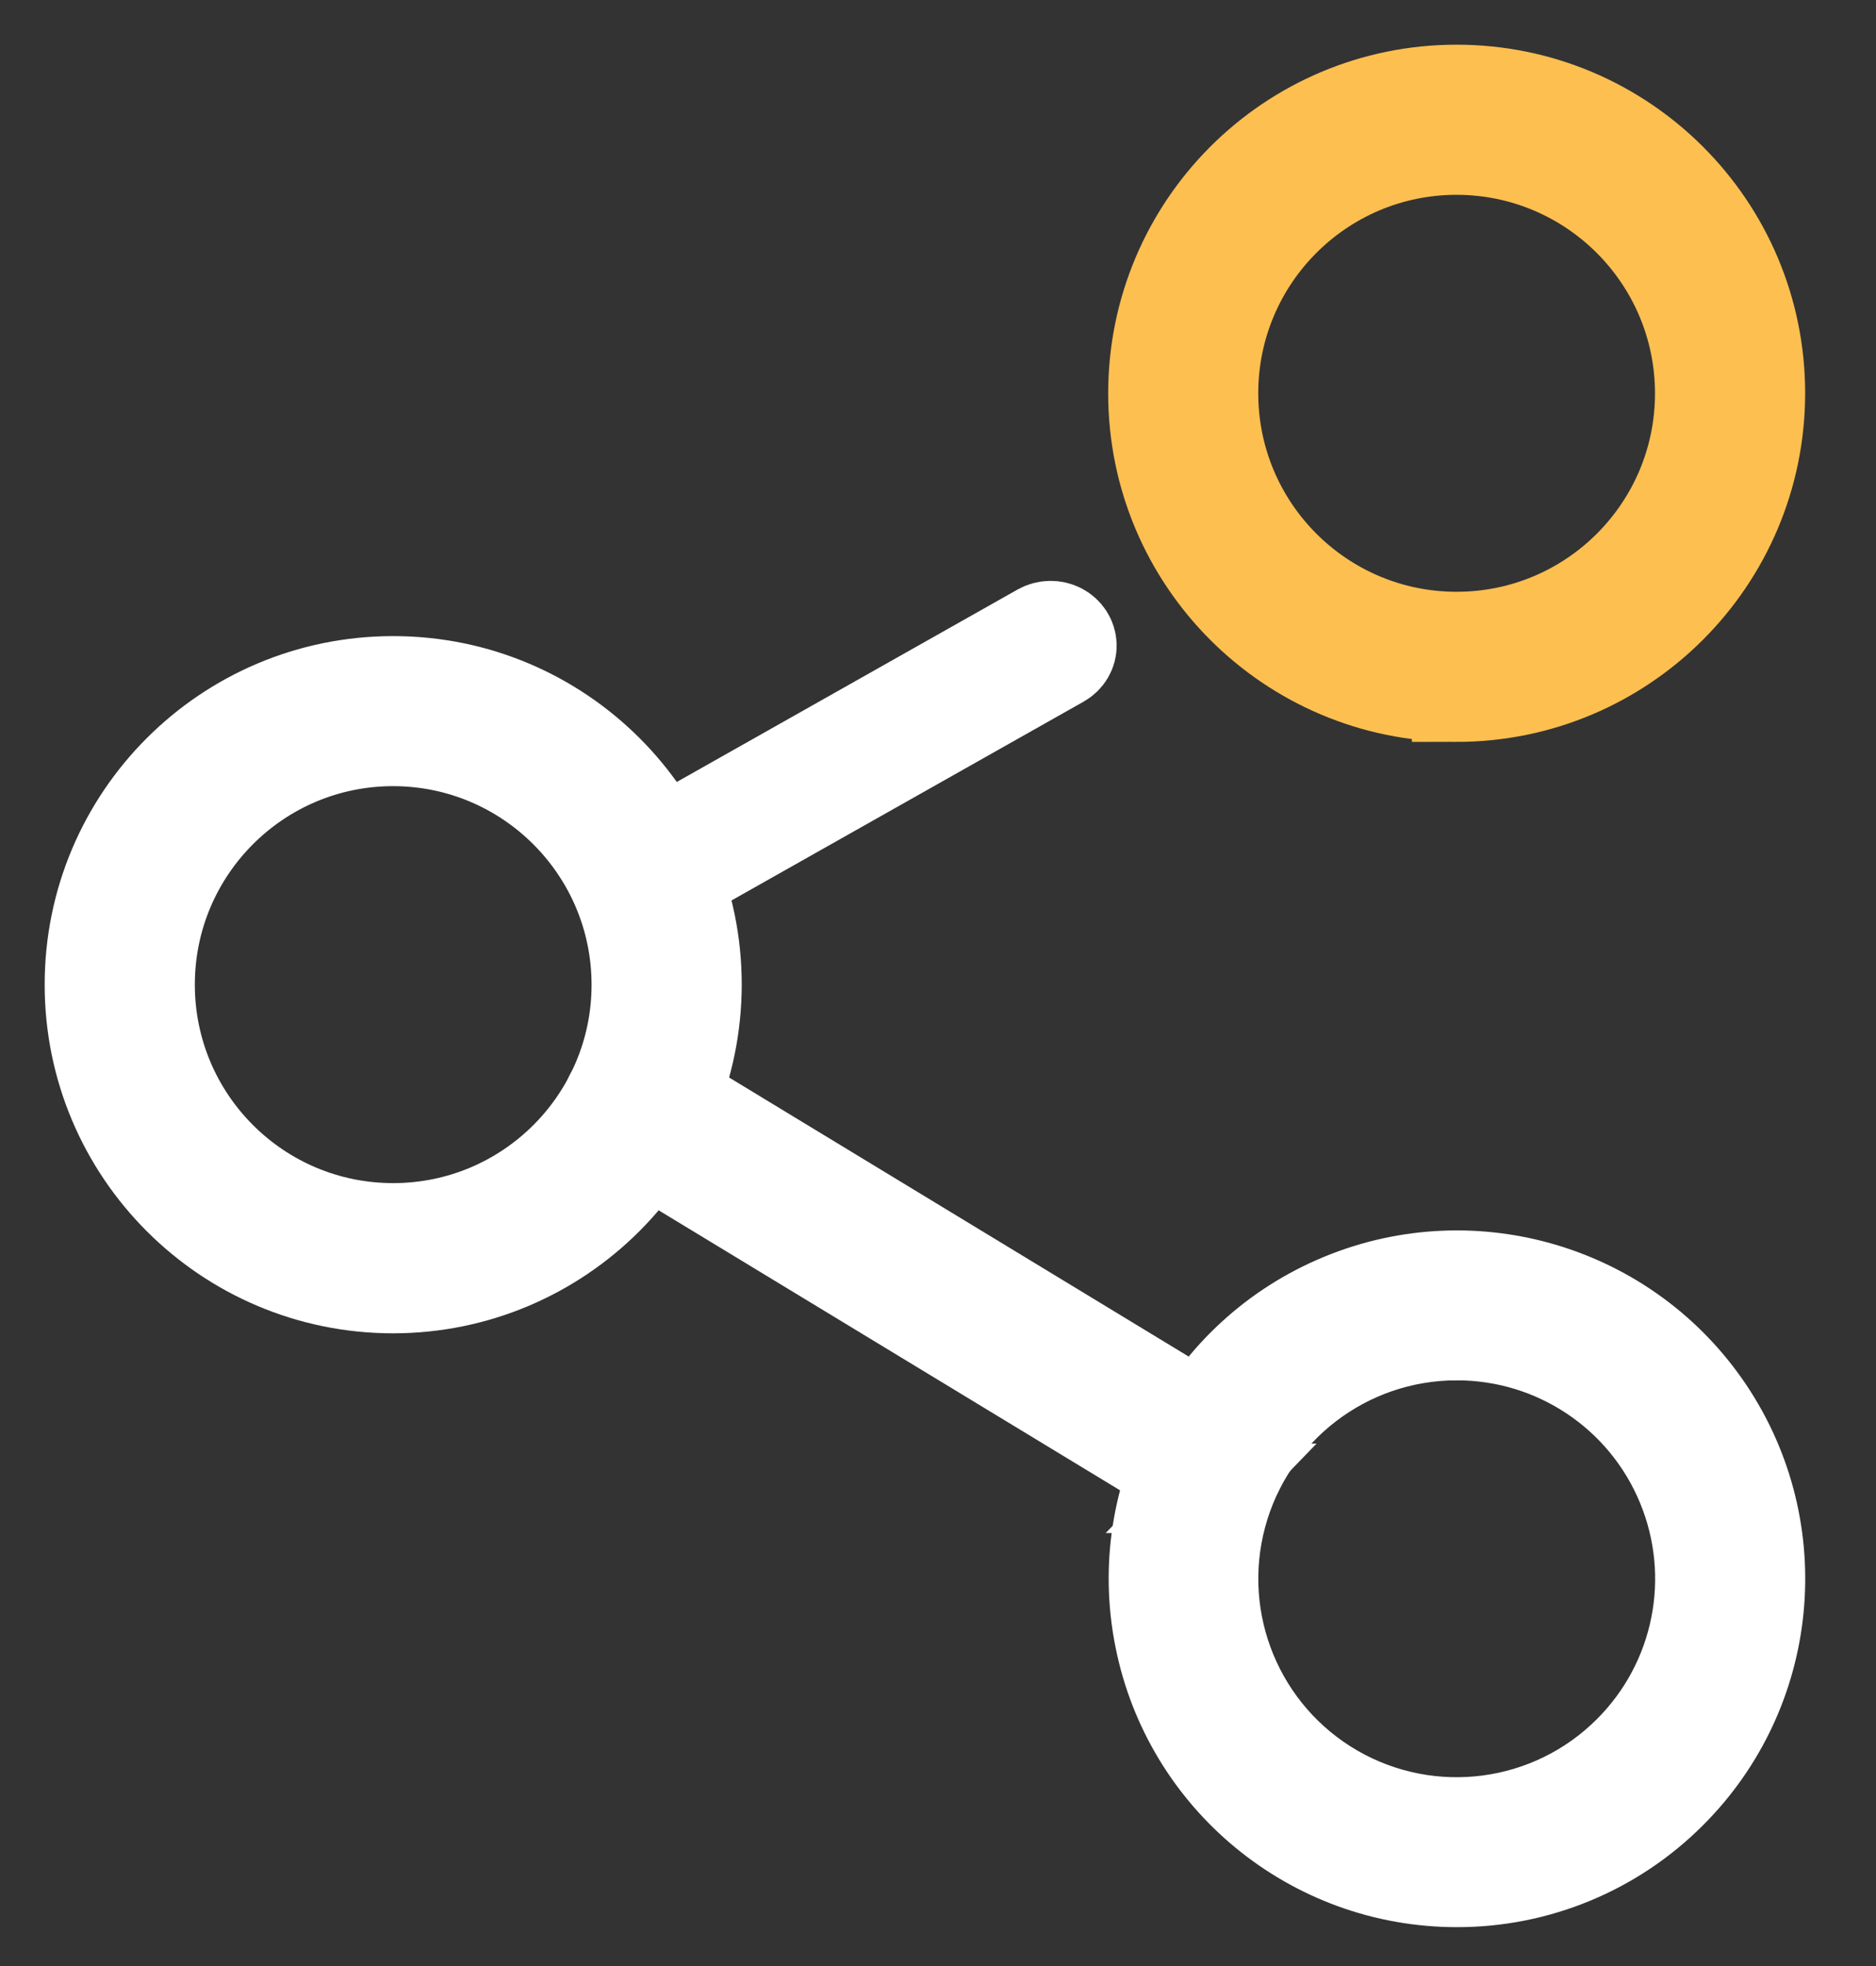
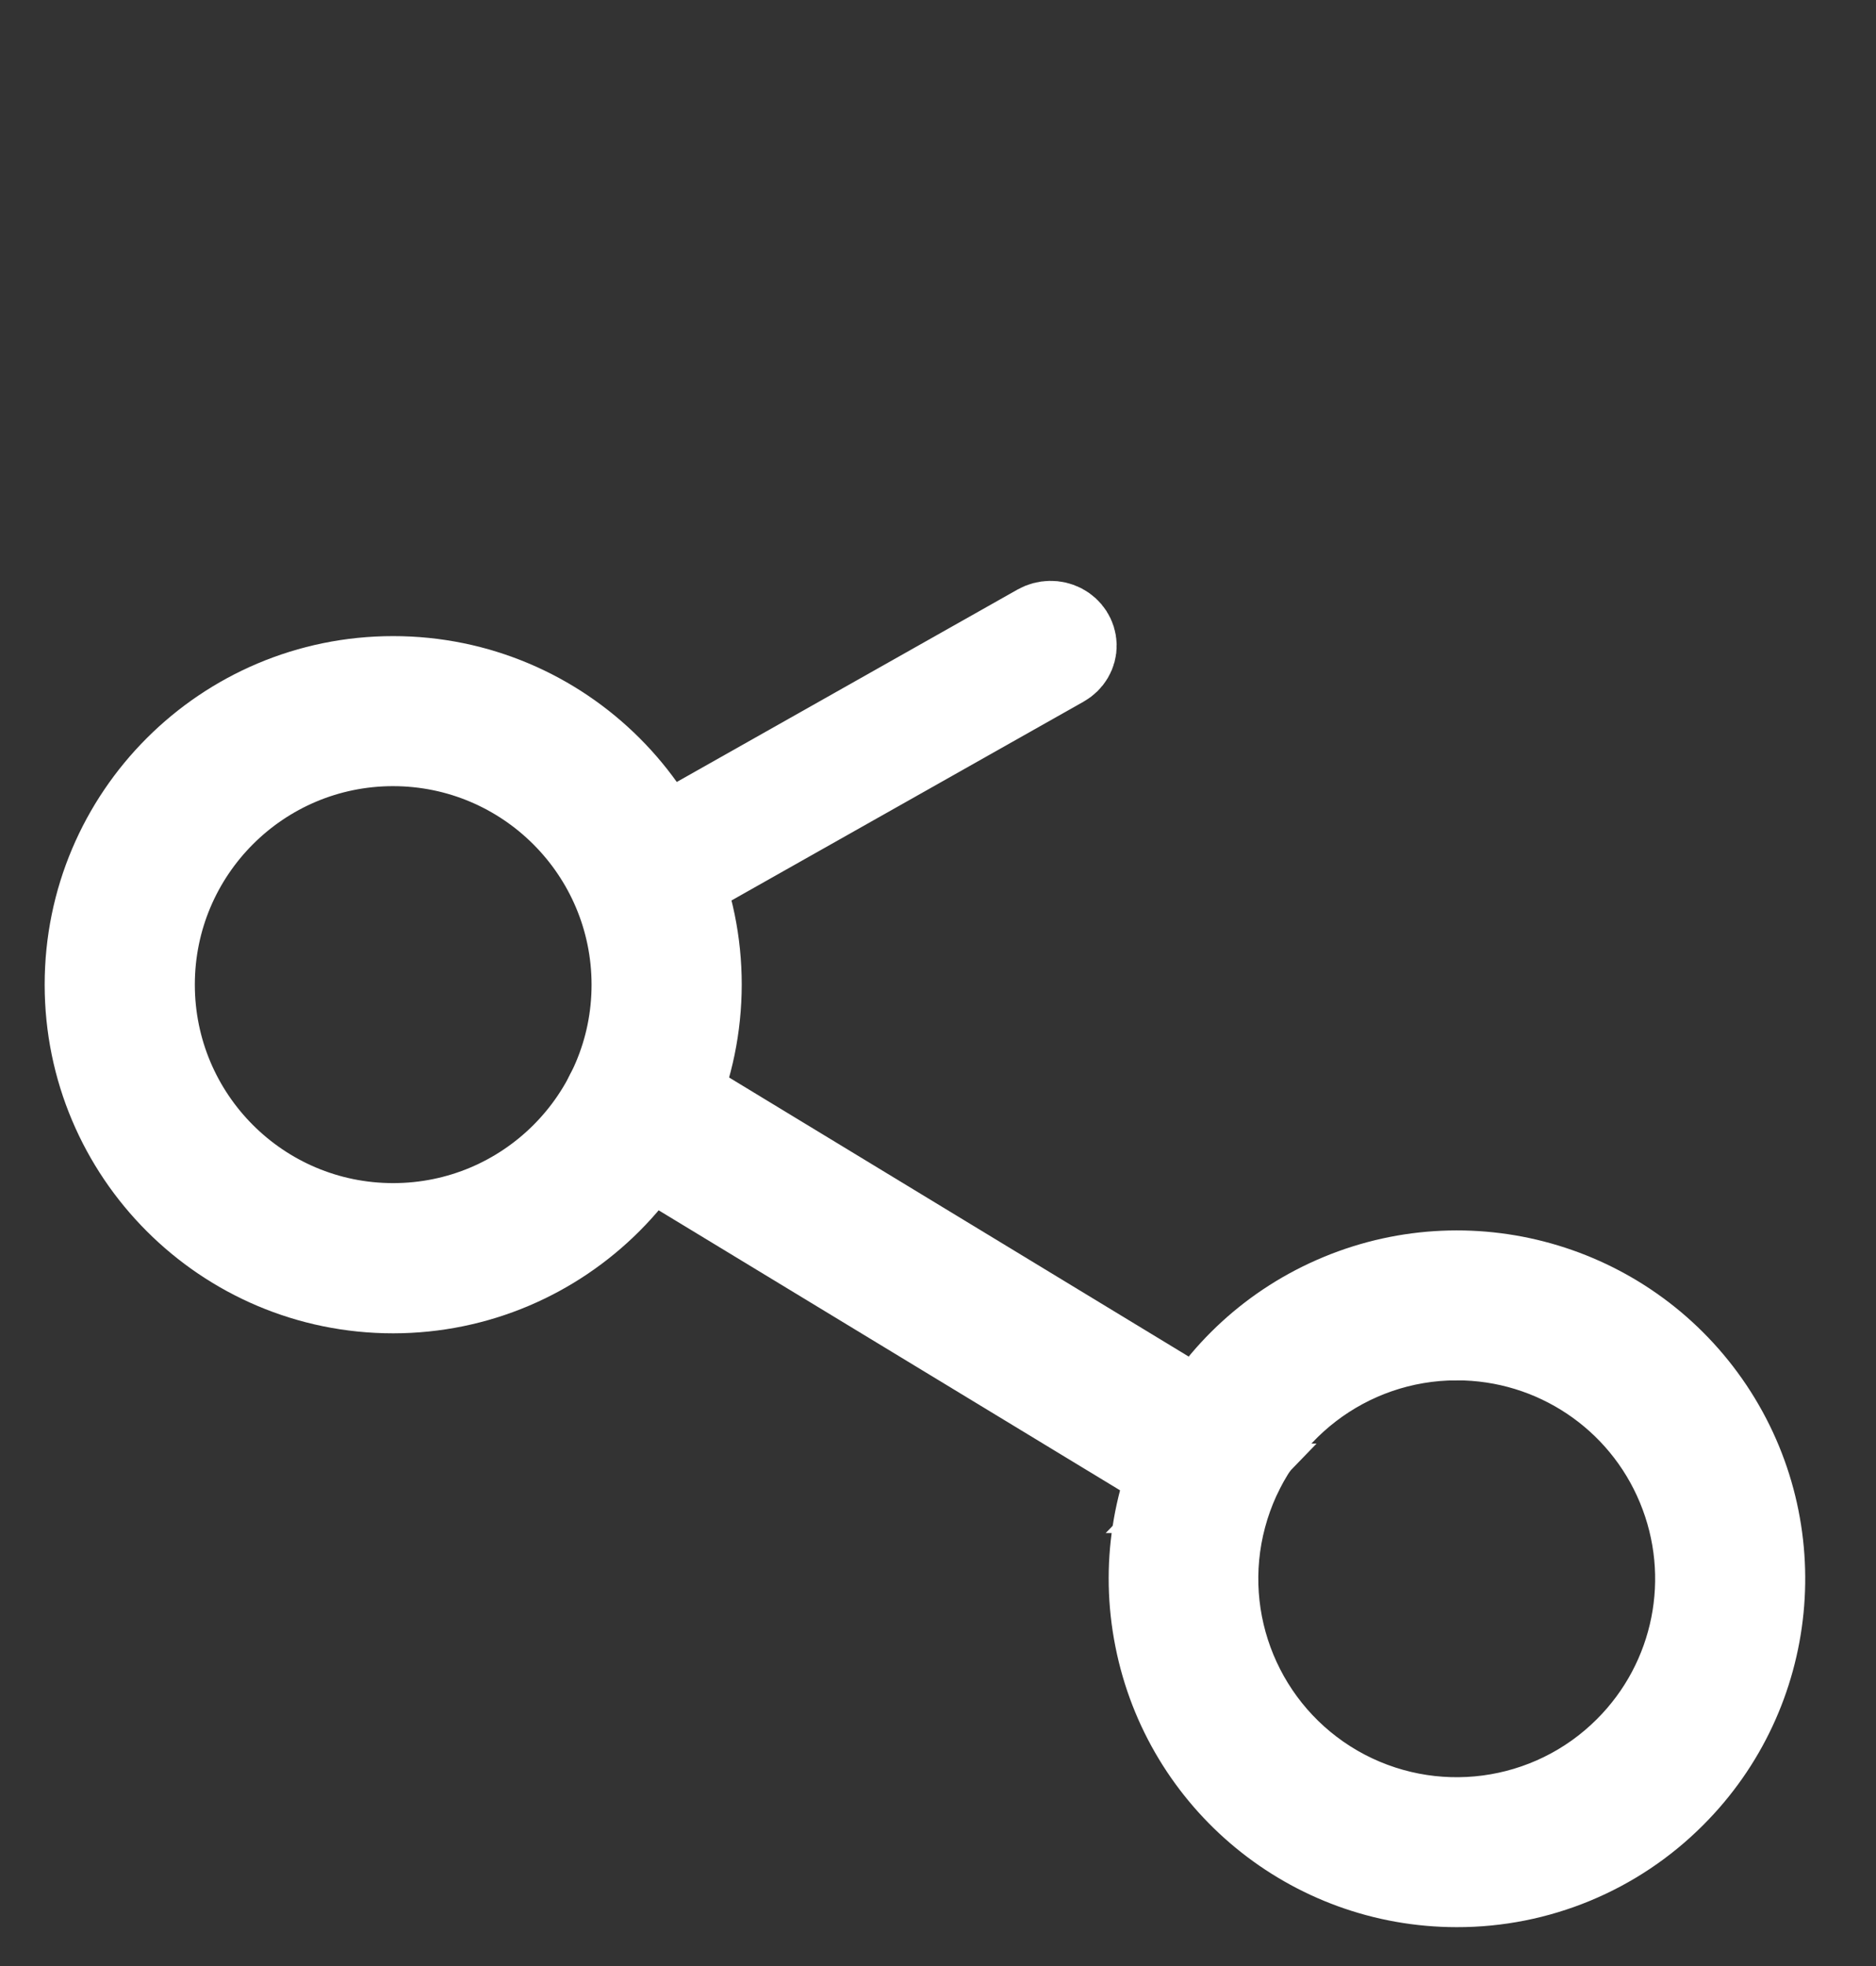
<svg xmlns="http://www.w3.org/2000/svg" width="21" height="22" fill="none" viewBox="0 0 21 22">
  <rect x="0" y="0" width="21" height="22" fill="#333333" stroke="none" />
  <path fill="#fff" stroke="#fff" d="M16.306 21.065c-1.621-.001-3.016-1.147-3.33-2.738-.316-1.59.536-3.181 2.034-3.8 1.498-.62 3.225-.095 4.126 1.253.9 1.349.722 3.145-.425 4.29-.637.639-1.503.997-2.405.995zm0-6.119c-1.231 0-2.31.827-2.628 2.017-.318 1.189.202 2.444 1.268 3.06 1.067.615 2.414.438 3.284-.433.779-.778 1.012-1.948.59-2.965-.42-1.017-1.413-1.68-2.514-1.679z" />
-   <path fill="#FDBF50" stroke="#FDBF50" d="M16.305 7.802c-1.878 0-3.4-1.522-3.4-3.4 0-1.88 1.522-3.402 3.4-3.402 1.879 0 3.402 1.523 3.402 3.401-.002 1.878-1.524 3.4-3.402 3.401zm0-6.122c-1.502 0-2.72 1.218-2.72 2.721 0 1.503 1.218 2.721 2.72 2.721 1.503 0 2.721-1.218 2.721-2.72-.001-1.503-1.218-2.72-2.72-2.722z" />
  <path fill="#fff" stroke="#fff" d="M7.24 10c-.108 0-.202-.067-.231-.164-.029-.097.015-.2.107-.252l4.521-2.552c.074-.041.165-.043.24-.004.074.039.121.112.123.192.002.08-.043.155-.116.196L7.363 9.968c-.038.02-.08.032-.124.032zM13.558 16.654c-.062 0-.123-.017-.176-.05L6.95 12.702c-.104-.063-.167-.177-.164-.298.003-.121.07-.232.177-.29.106-.059.236-.056.34.007l6.43 3.903c.131.08.193.236.152.383-.042.147-.176.248-.328.248z" />
  <path fill="#fff" stroke="#fff" d="M4.401 14.42C2.523 14.42 1 12.897 1 11.018c0-1.878 1.523-3.4 3.401-3.4 1.879 0 3.402 1.522 3.402 3.4-.003 1.878-1.524 3.4-3.402 3.402zm0-6.123c-1.503 0-2.72 1.219-2.72 2.721 0 1.503 1.217 2.721 2.72 2.721 1.503 0 2.721-1.218 2.721-2.72-.001-1.503-1.219-2.72-2.72-2.722z" />
</svg>